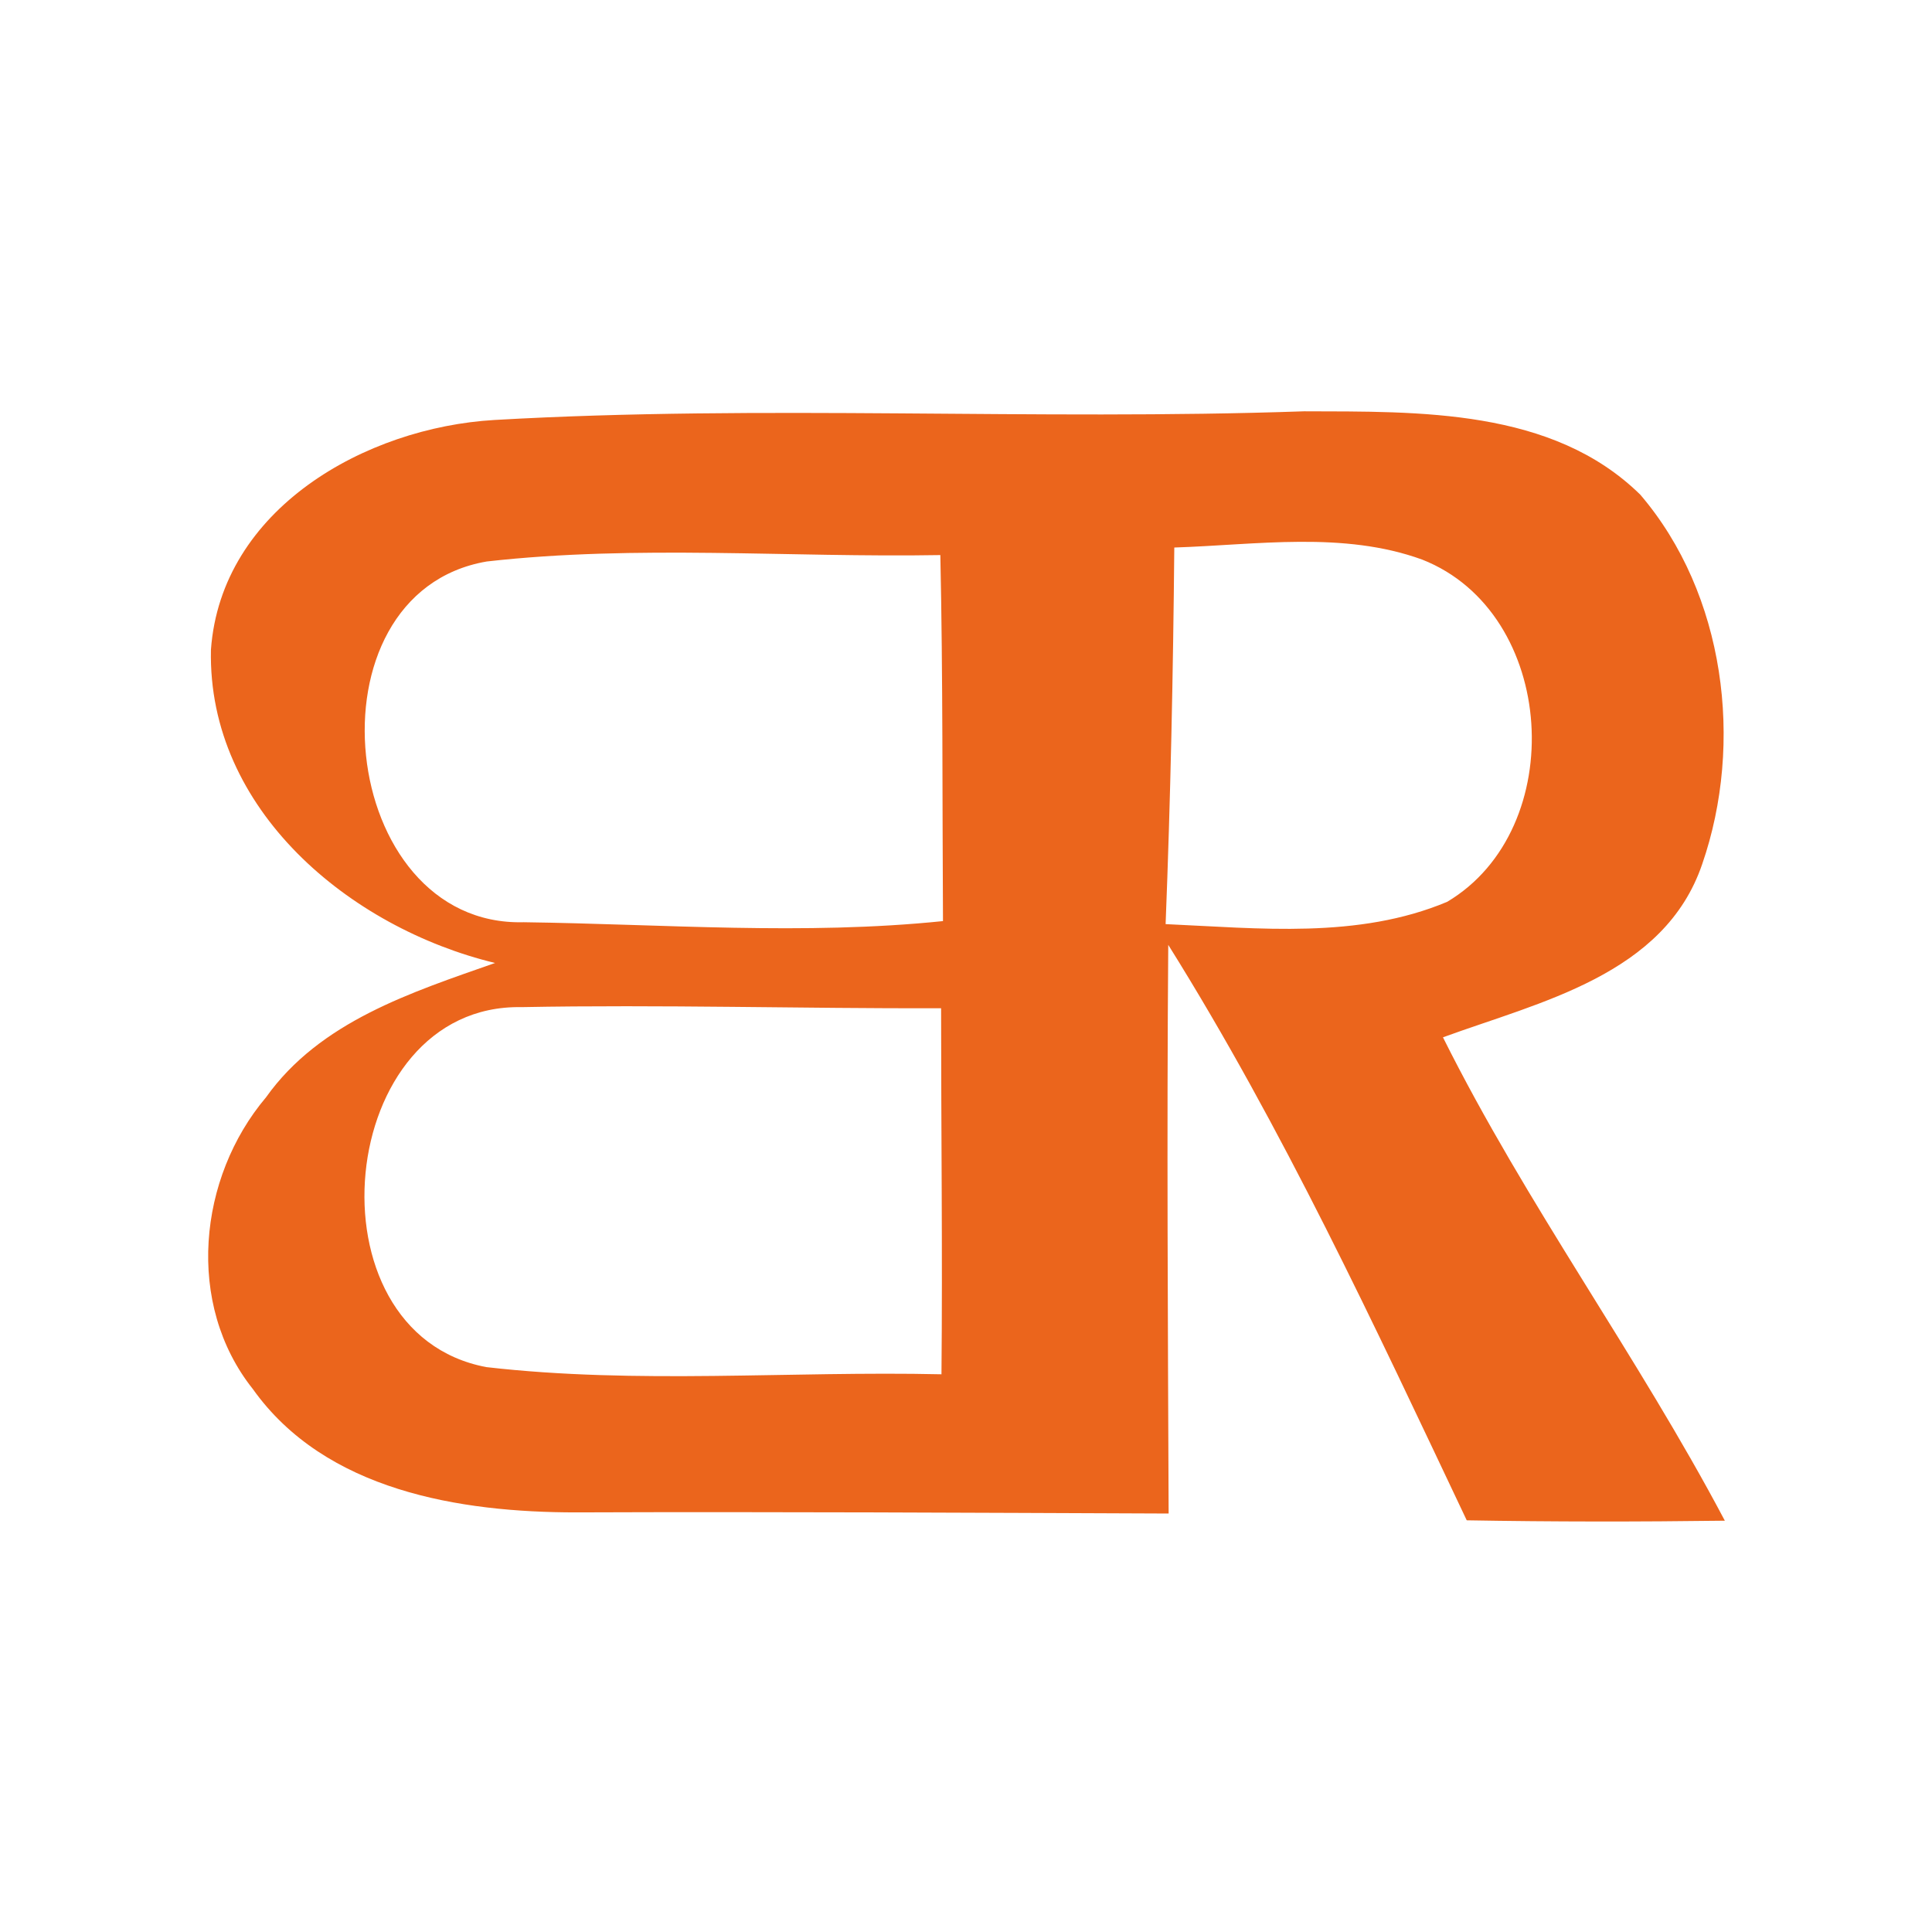
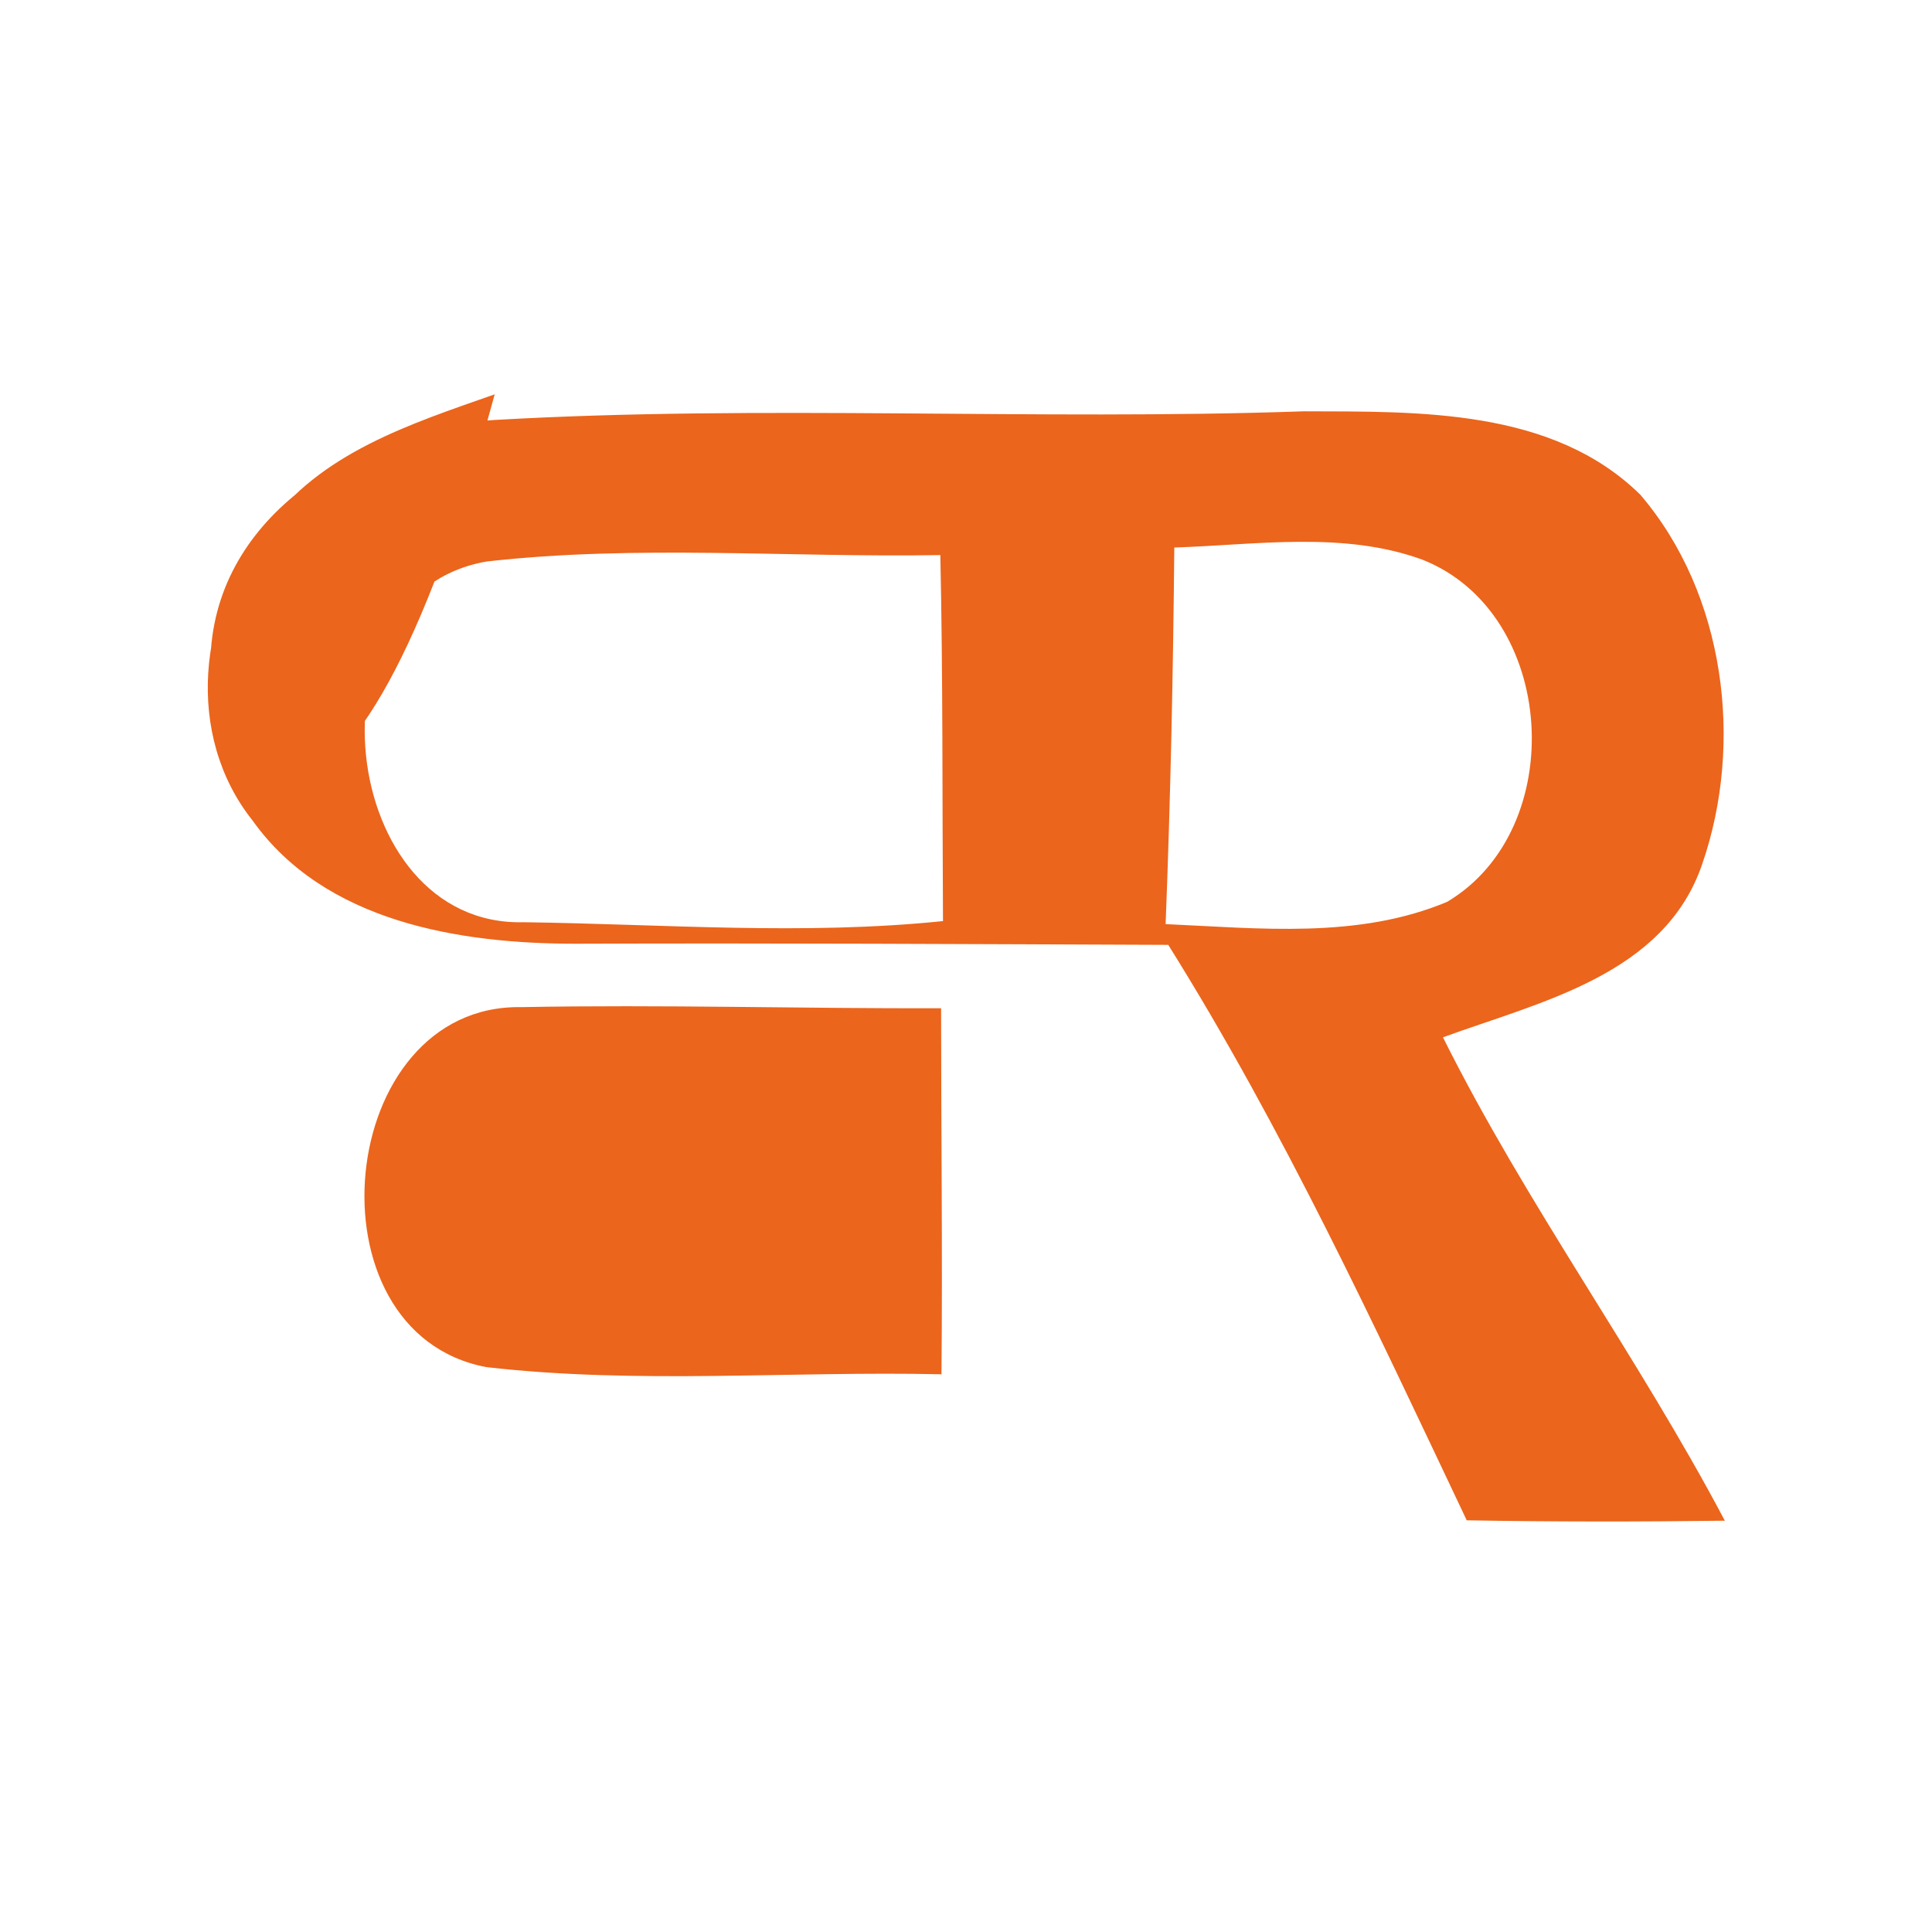
<svg xmlns="http://www.w3.org/2000/svg" version="1.1" id="Layer_1" x="0px" y="0px" viewBox="0 0 512 512" style="enable-background:new 0 0 512 512;" xml:space="preserve">
  <style type="text/css">
	.st0{fill:#FFFFFF;}
	.st1{fill:#EB651C;}
</style>
-   <rect class="st0" width="512" height="512" />
  <g id="_x23_eb651cff">
-     <path class="st1" d="M55.9,172.2c2.7-37.4,41-58.9,75.1-60.9c71.4-4.1,143.1,0.2,214.6-2.3c30.4,0.1,65.8-0.8,89.1,22.1   c22.5,26.3,27.5,65.8,16.4,97.9c-10,29.4-43,36.5-68.7,45.9c22.1,44.3,51.6,84.4,74.7,128.1c-22.8,0.3-45.6,0.3-68.4-0.1   c-24.5-51.7-48.7-103.9-79.1-152.5c-0.4,50.2-0.1,100.4,0.1,150.7c-52.3-0.2-104.7-0.5-157-0.3c-30.8,0-66.5-5.7-85.7-32.7   c-17.9-22.5-14.5-56,3.5-77.3c14.3-20.1,38.5-27.8,60.7-35.6C92.7,245.9,55,214.6,55.9,172.2 M129,148.8   c-49,8.4-39.6,96.9,9.8,95.6c37,0.5,74.2,3.5,111.1-0.3c-0.2-32.3,0-64.7-0.7-97C209.2,147.8,168.8,144.3,129,148.8 M311.2,145.1   c-0.3,33.3-1,66.6-2.3,99.8c24.8,1.1,51,4,74.6-5.9c32.5-19.3,29.2-76.6-6.6-90.7C356,140.7,333,144.4,311.2,145.1 M128.9,362.3   c40,4.6,80.5,1,120.6,1.9c0.3-32.3-0.1-64.7-0.1-97c-37.1,0.1-74.1-1-111.2-0.3C88.8,266,80.5,353.2,128.9,362.3z" />
+     <path class="st1" d="M55.9,172.2c2.7-37.4,41-58.9,75.1-60.9c71.4-4.1,143.1,0.2,214.6-2.3c30.4,0.1,65.8-0.8,89.1,22.1   c22.5,26.3,27.5,65.8,16.4,97.9c-10,29.4-43,36.5-68.7,45.9c22.1,44.3,51.6,84.4,74.7,128.1c-22.8,0.3-45.6,0.3-68.4-0.1   c-24.5-51.7-48.7-103.9-79.1-152.5c-52.3-0.2-104.7-0.5-157-0.3c-30.8,0-66.5-5.7-85.7-32.7   c-17.9-22.5-14.5-56,3.5-77.3c14.3-20.1,38.5-27.8,60.7-35.6C92.7,245.9,55,214.6,55.9,172.2 M129,148.8   c-49,8.4-39.6,96.9,9.8,95.6c37,0.5,74.2,3.5,111.1-0.3c-0.2-32.3,0-64.7-0.7-97C209.2,147.8,168.8,144.3,129,148.8 M311.2,145.1   c-0.3,33.3-1,66.6-2.3,99.8c24.8,1.1,51,4,74.6-5.9c32.5-19.3,29.2-76.6-6.6-90.7C356,140.7,333,144.4,311.2,145.1 M128.9,362.3   c40,4.6,80.5,1,120.6,1.9c0.3-32.3-0.1-64.7-0.1-97c-37.1,0.1-74.1-1-111.2-0.3C88.8,266,80.5,353.2,128.9,362.3z" />
  </g>
</svg>